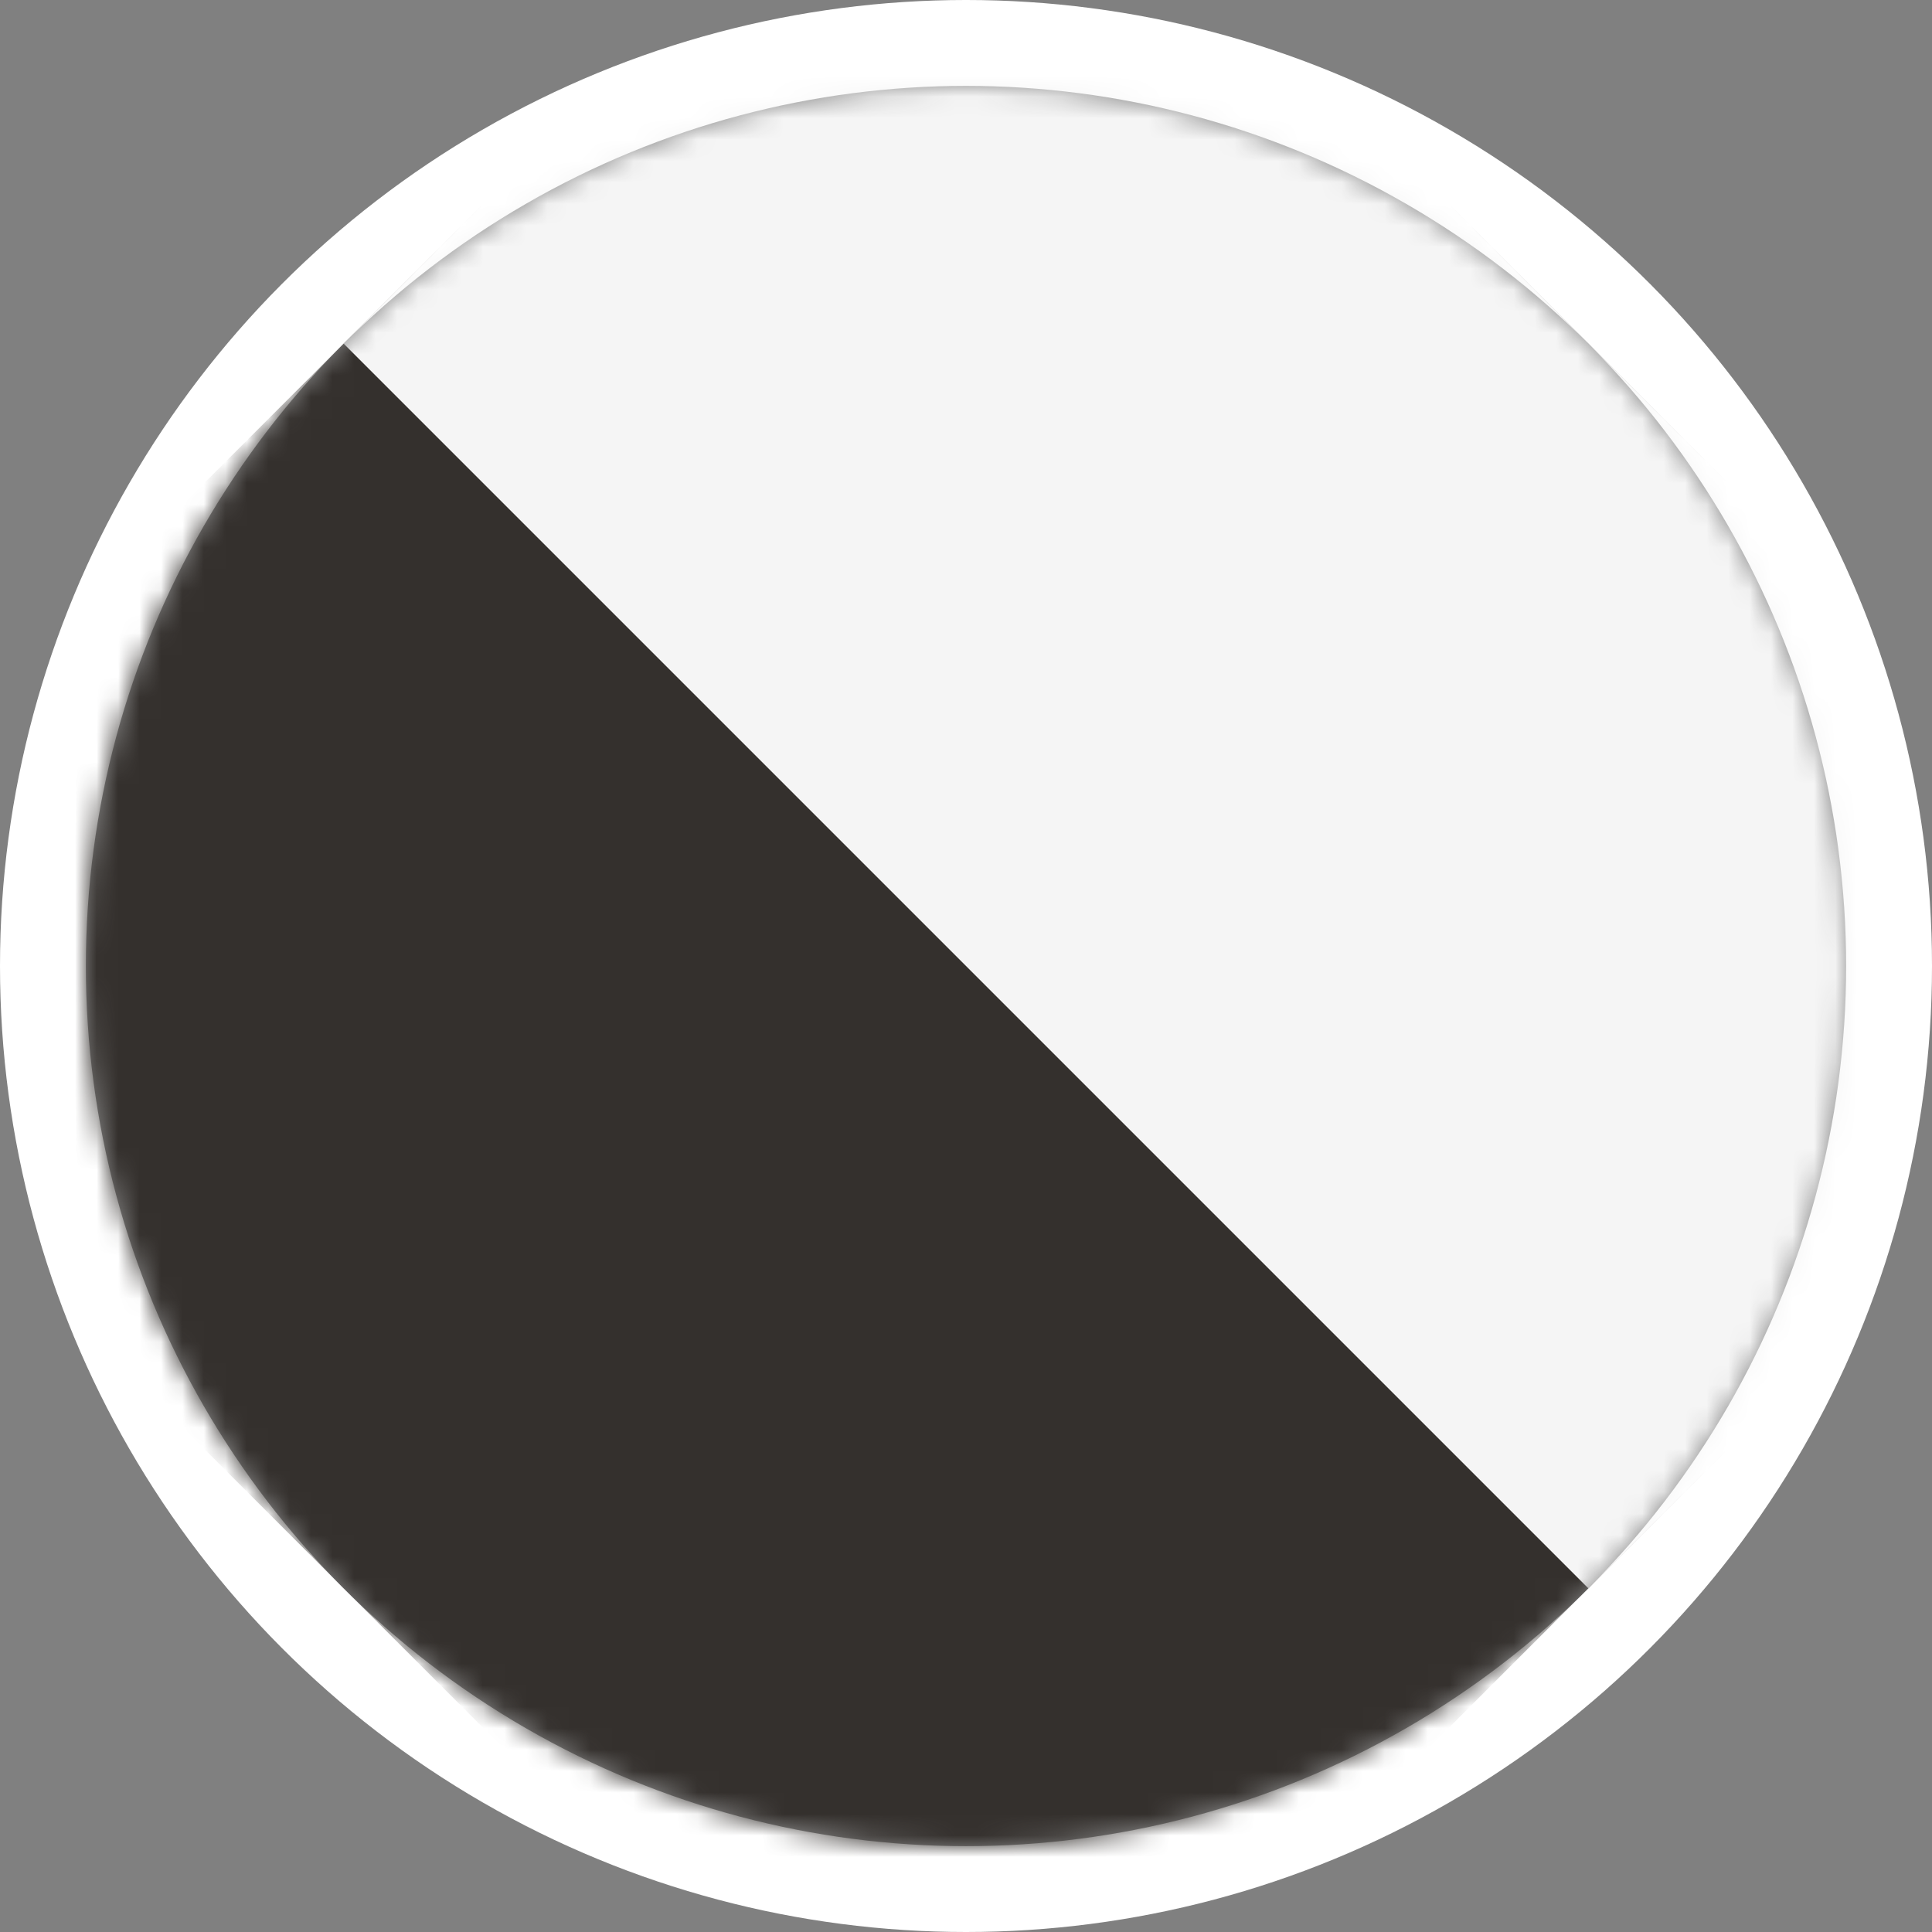
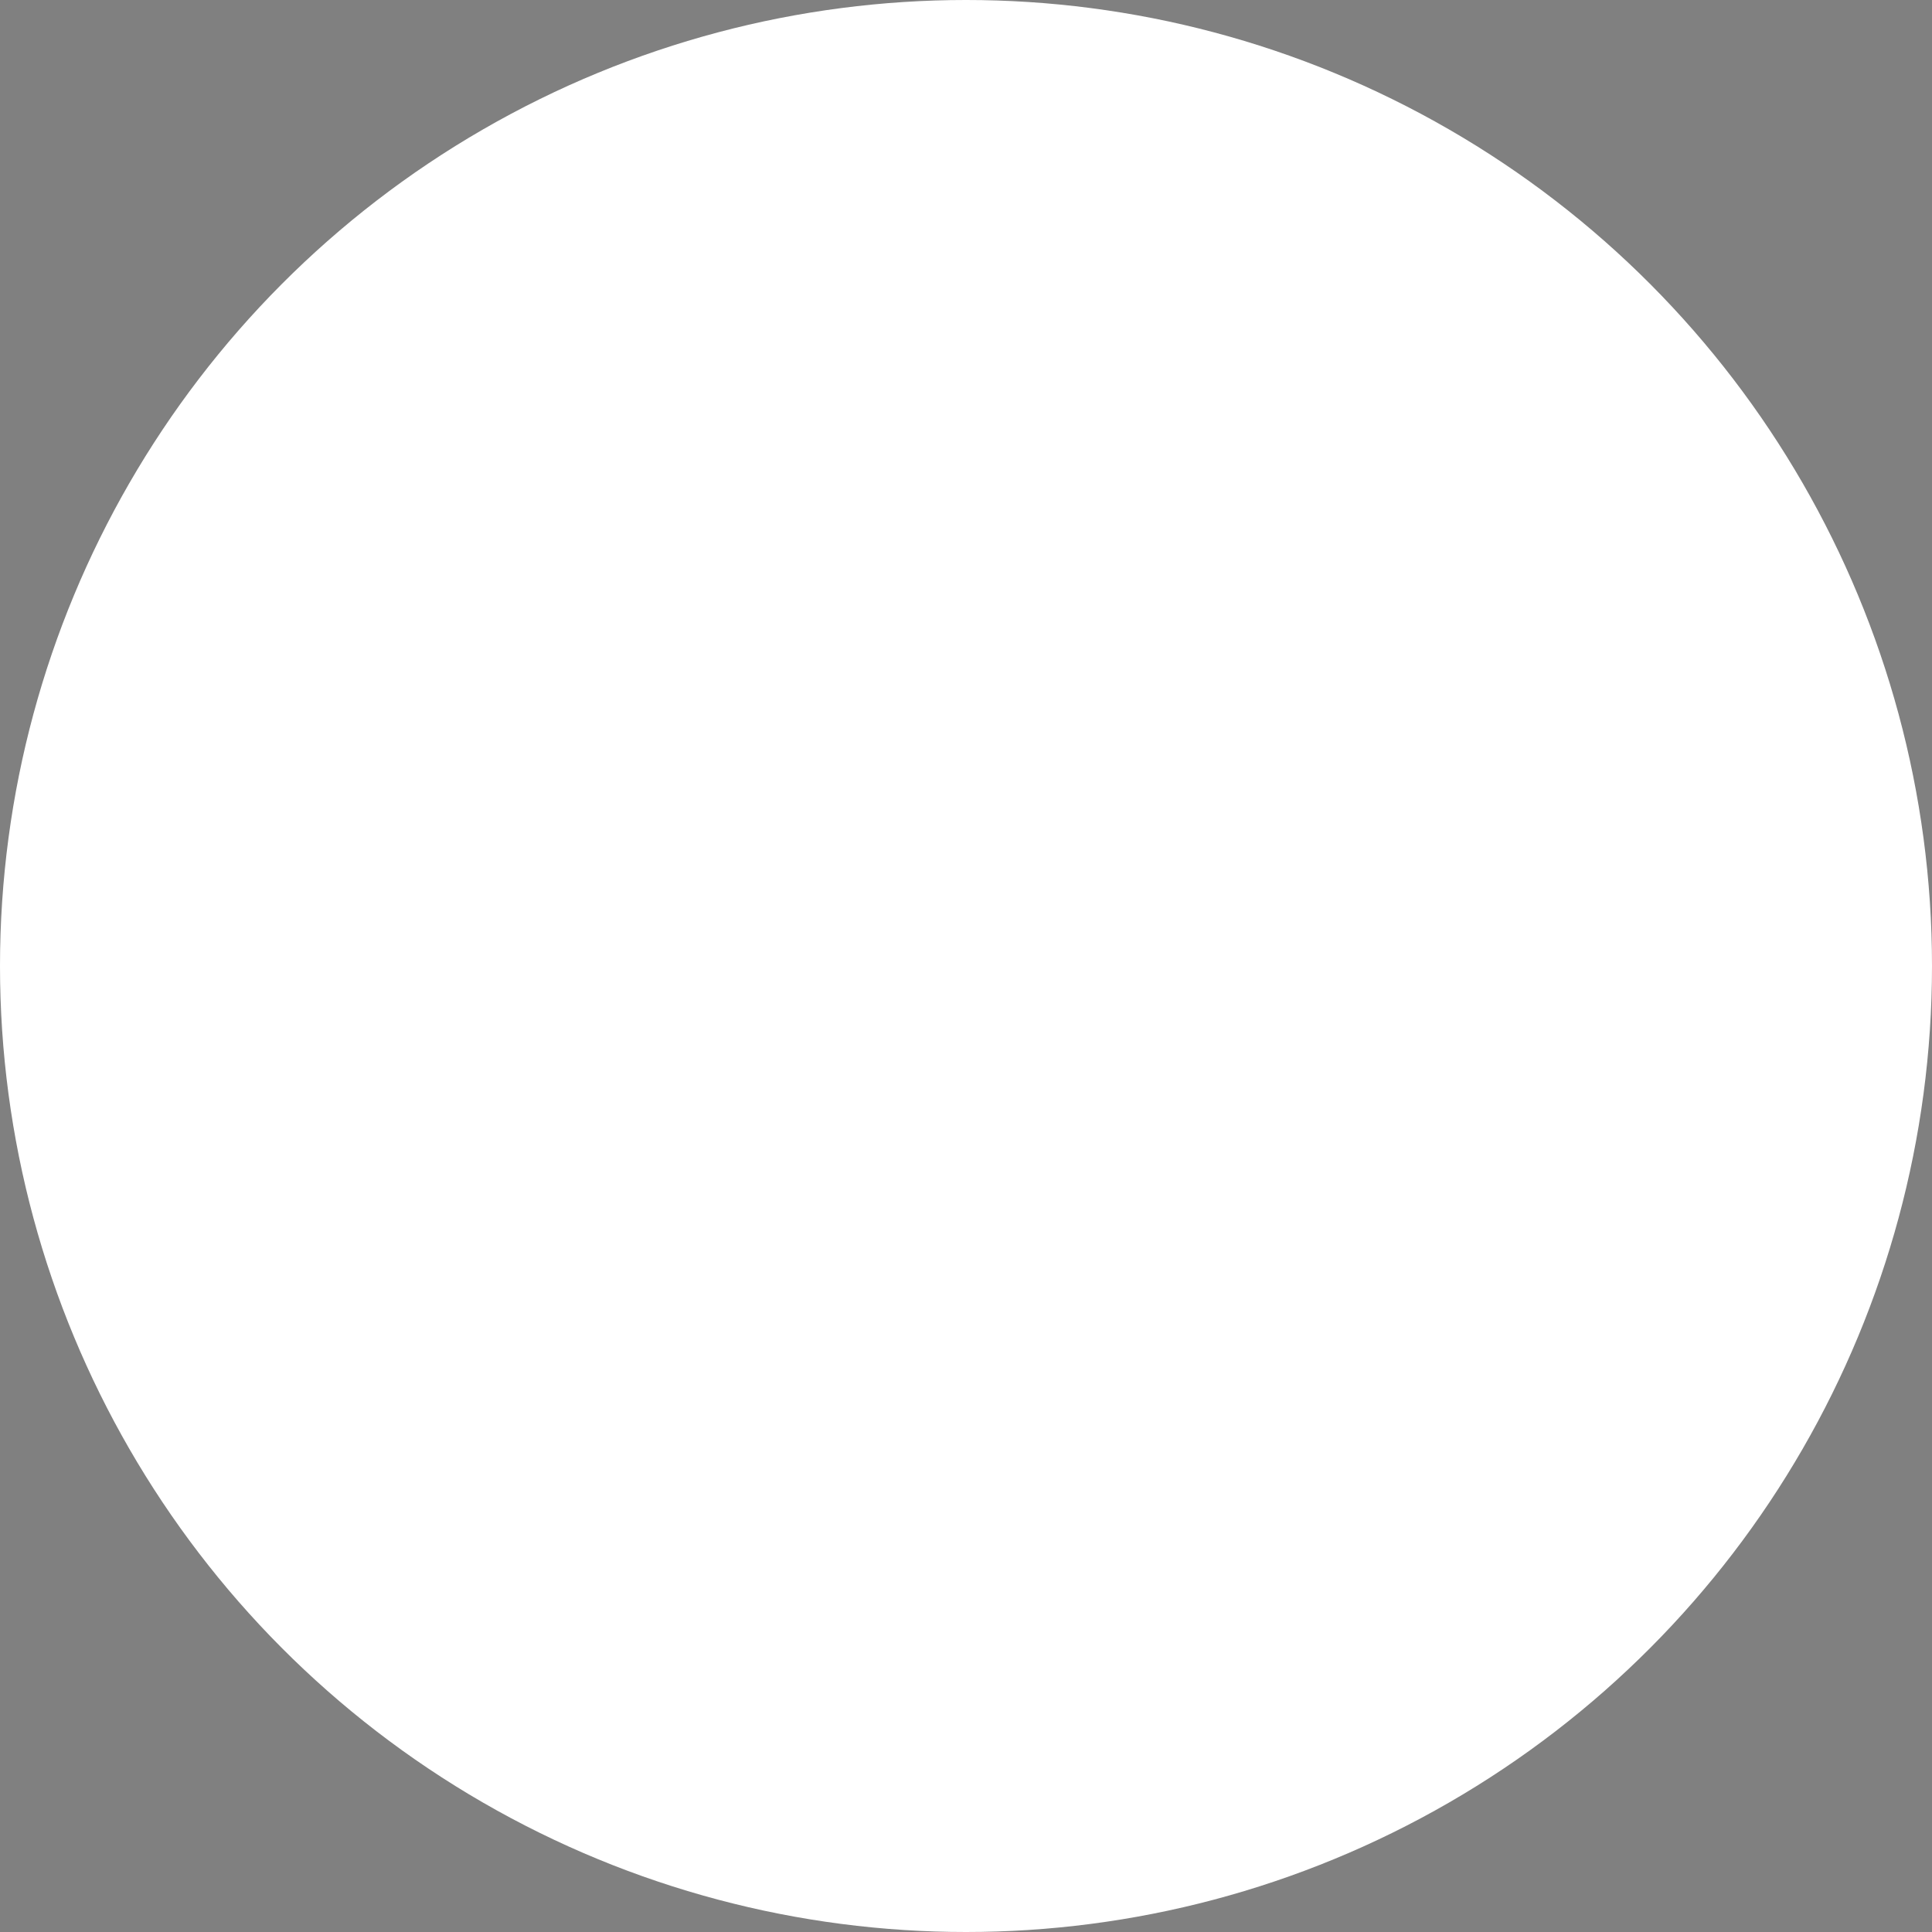
<svg xmlns="http://www.w3.org/2000/svg" width="90" height="90" aria-hidden="true" class="h-20 w-20" viewBox="0 0 90 90" fill="none">
  <rect x="0" y="0" width="90" height="90" fill="#808080" stroke="none" />
  <circle cx="45" cy="45" r="45" fill="white" />
-   <circle cx="45" cy="45.001" r="41" fill="#888888" />
  <mask id="mask0_2099_14383" maskUnits="userSpaceOnUse" x="3" y="4" width="83" height="82" style="mask-type: alpha;">
-     <circle cx="45" cy="45" r="41" fill="black" />
-   </mask>
+     </mask>
  <g mask="url(#mask0_2099_14383)">
    <rect x="-12.983" y="44.999" width="82" height="82" transform="rotate(-45 -12.983 44.999)" fill="#34302D" />
-     <rect x="16.009" y="16.009" width="41" height="82" transform="rotate(-45 16.009 16.009)" fill="white" fill-opacity="0.95" />
  </g>
</svg>